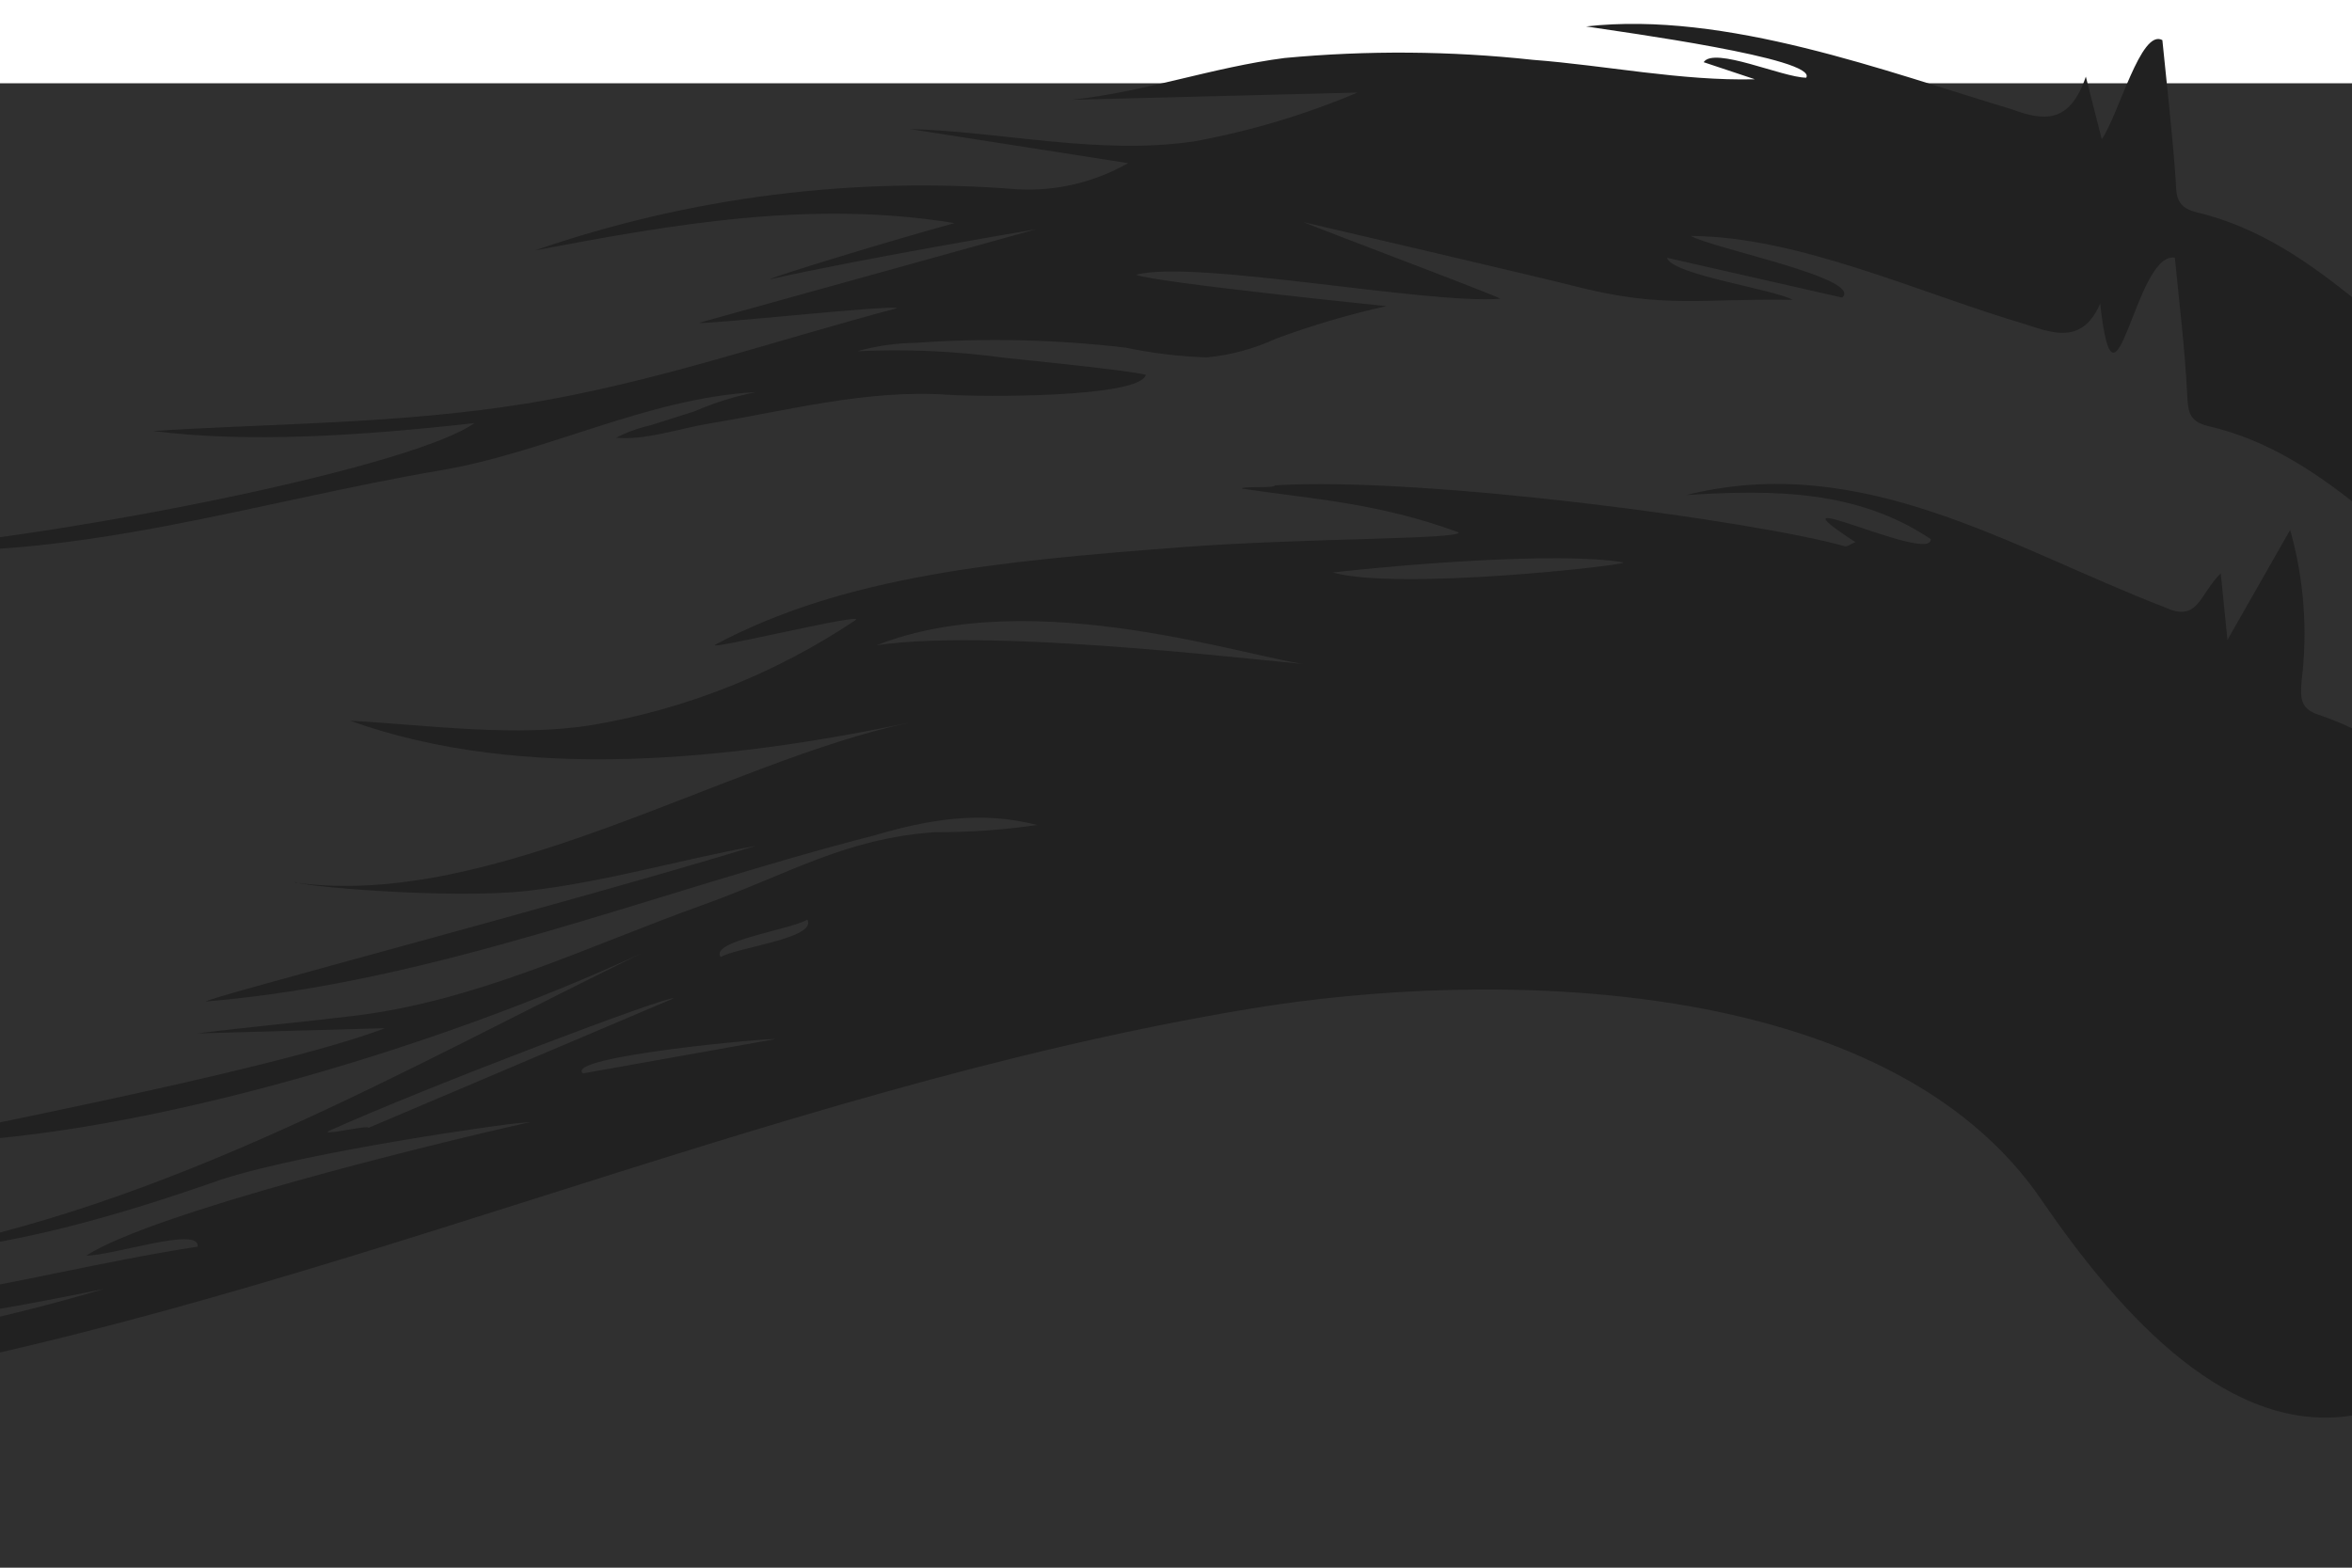
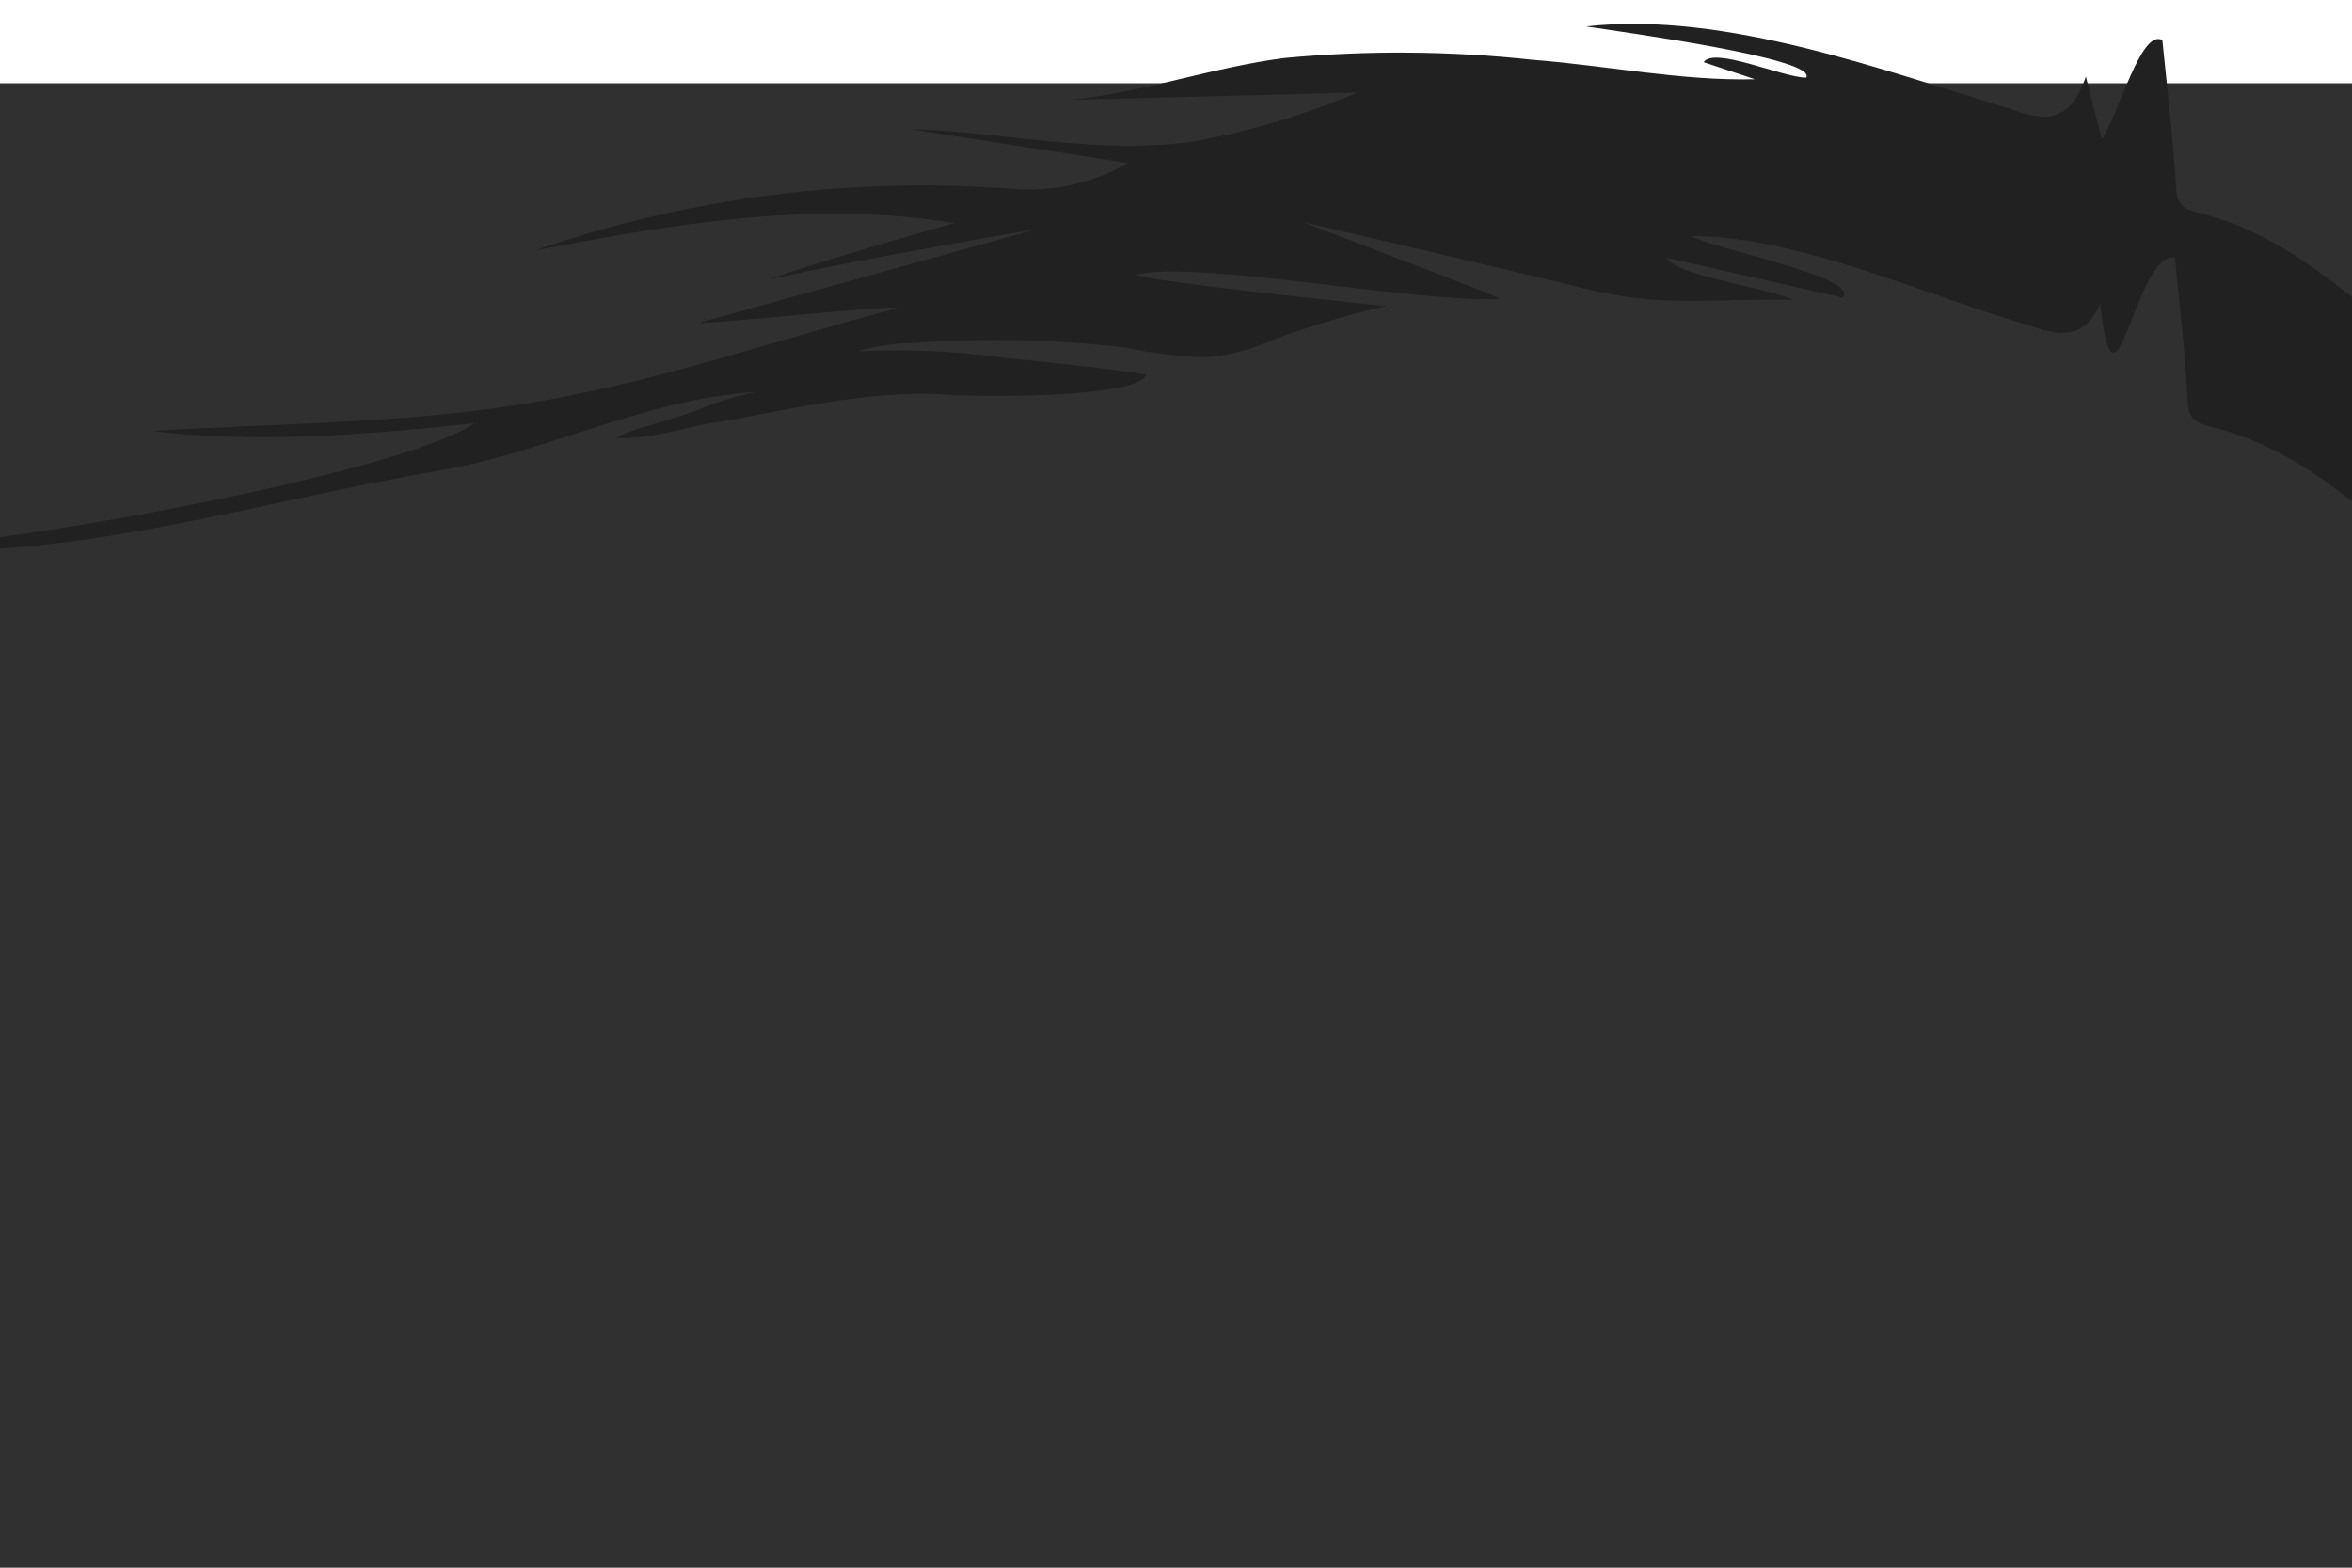
<svg xmlns="http://www.w3.org/2000/svg" id="Layer_1" viewBox="0 0 1920 1280">
  <rect x="0" y="68" width="1920" height="1212" style="fill:#303030;" />
  <g>
-     <path d="M241.3,720.05c.43,3.33,125.57,14.38,188.46,7.41,62.89-6.98,124.6-25.33,187.17-36.81-148.43,45.51-448.93,124.17-448.93,127.07,187.71-15.56,364.58-89.19,545.85-135.66,43.14-12.66,85.97-20.5,132.87-8.48-27.69,4.08-55.7,6.01-83.71,5.9-73.52,5.15-119.13,34.24-188.89,59.24-94.66,33.91-186.42,79.63-288.81,91.12-40.68,4.94-82.53,8.69-124.39,13.95l153.37-4.29c-95.41,36.49-390.55,90.58-390.55,93.69,174.62,.64,432.41-76.95,599.72-154.76-195.44,95.52-384.22,205.95-603.91,245.88,91.01-6.44,176.44-31.55,261.55-61.39,72.98-23.4,235.68-45.72,240.3-45.72l11.7-1.07c-80.06,17.82-308.55,74.05-362.65,109.04,22.43,0,92.94-24.36,90.9-7.3-156.58,24.26-297.07,75.98-457.41,39.6,119.56,45.72,254.57,20.61,380.89-5.04-172.15,50.87-351.48,72.87-530.82,65.15,87.04,41,190.18,33.27,286.23,18.03,403.54-64.29,778.74-245.45,1180.23-311.99,193.83-32.2,518.8-30.05,645.87,155.83,65.68,96.05,154.97,194.47,257.36,175.69,102.39-18.89,251.57,36.92,288.7,92.73,45.61,52.16,124.07,30.91,150.47-29.3,37.03-26.08,41.86-69.55,61.39-104.85,14.49-26.4-.75-51.84-19.96-71.69-122.24-127.93-252-249.2-381.53-370.69-38.21-36.06-77.92-70.51-129.97-87.68-15.45-5.15-14.92-13.95-13.95-27.9,5.15-41.21,1.93-83.07-9.34-123.1l-51.19,89.83-5.47-54.31c-17.17,16.42-18.14,40.35-45.08,27.9-126.32-48.62-247.49-127.82-391.3-91.87,72.01-4.61,140.16-3.97,199.62,35.95,1.29,20.93-141.45-49.58-61.5,2.47-3.65,1.4-6.44,3.97-8.8,3.33-72.44-20.39-343.11-57.2-465.03-49.69-.32,2.68-26.83,.43-26.83,2.68,58.49,8.8,110.11,11.38,176.87,35.74,1.4,5.8-125.57,4.51-225.27,12.02-151.76,11.48-276.36,23.72-381.43,79.53-11.38,6.22,125.25-27.26,114.19-19.85-64.18,42.93-136.62,72.01-212.71,85.21-63.32,10.84-135.98,.32-199.73-3.11,141.56,50.76,312.63,31.77,457.09,1.4-150.9,31.88-340,153.04-502.06,130.72M1324.94,459.47c0,2.25-183.52,22.97-237.08,7.94,53.02-6.01,184.06-17.28,237.08-8.26v.32Zm-255.11,82.85c-4.19,1.82-251.89-30.91-354.27-15.45,128.9-50.76,307.59,11.81,354.27,15.99v-.54ZM267.38,924.18l.54-.54c82.32-37.13,280.76-112.05,281.72-108.4l-248.78,105.61c-1.18-2.25-32.41,5.37-33.48,3.33h0Zm320.9-142.74c-9.23-13.2,56.77-22.22,70.73-30.59,8.48,15.24-57.1,22.54-70.73,30.59Zm44.11,67.08l-156.48,27.9c-16.64-13.95,156.48-29.41,156.48-27.9Z" style="fill:#212121;" />
    <path d="M387.9,345.06c-48.4,35.2-314.03,89.19-474.37,103.67,150.57,8.69,298.47-39.6,446.25-64.72,87.04-14.81,168.71-59.03,257.36-63.86-17.28,3.43-34.02,8.69-50.12,15.67l-36.17,11.48c-9.66,2.15-19.1,5.58-27.9,10.09,22.75,2.47,53.13-7.83,75.45-11.48,64.07-10.52,129-28.12,195.22-23.61,28.44,1.93,157.01,2.47,161.74-16.31-18.46-4.19-94.55-11.59-116.12-13.95-39.49-5.37-79.42-7.19-119.34-5.26,15.56-4.4,31.66-6.65,47.87-6.87,56.99-4.08,114.08-2.68,170.75,3.86,21.89,4.61,44.11,7.3,66.43,8.05,19.64-1.82,38.85-7.08,56.77-15.35,29.41-10.84,59.46-19.75,90.04-26.51,0,0-191.14-19.53-204.34-25.65,48.08-12.56,235.68,24.15,297.18,19.64,3.97,0-132.65-51.3-160.56-62.57,0,0,196.94,45.83,224.84,53.13,70.3,17.6,100.99,9.02,174.51,10.3-15.67-8.8-98.52-20.39-102.6-34.34l143.06,32.52c17.49-15.78-106.25-40.14-123.42-50.33,88.11,.54,185.88,46.47,274.32,72.55,23.4,7.83,45.72,14.7,59.67-17.28,12.23,110.22,28.23-42.82,60.96-37.56,3.65,37.13,8.16,74.27,10.09,111.62,.75,13.52,1.07,22.22,17.39,25.97,49.91,11.48,90.69,39.49,128.9,70.73l377.67,309.52c21.89,17.71,23.29,17.71,31.66-10.2,3.43-12.66,8.16-25.11,13.95-36.92,18.46-29.73,11.48-68.58-16.31-89.94-57.1-50.98-115.16-100.67-174.08-149.07-78.88-65.57-158.95-129.75-238.47-194.47-40.03-32.73-82-62.46-134.26-74.59-16.96-4.61-15.03-15.35-15.99-27.9-2.68-37.46-6.98-74.8-10.73-112.37-17.49-9.77-35.52,60.75-49.48,80.92-4.94-19.32-7.94-31.12-12.99-51.09-13.09,38.42-34.13,36.49-60.53,26.62-101.85-30.48-233.21-80.49-347.41-67.61,29.73,4.61,189.43,26.19,179.66,41.86-19.53-.21-75.23-25.65-83.71-12.66l41.86,13.95c-59.78,1.5-122.13-11.38-181.27-15.88-67.29-7.3-135.23-7.83-202.63-1.5-58.6,7.51-115.16,28.01-174.19,34.13l233.64-5.9c-42.93,18.14-87.79,31.55-133.72,39.92-77.59,11.27-154.65-7.83-232.03-10.2l178.48,27.9c-27.47,15.67-58.71,23.07-90.26,21.36-133.4-10.73-267.56,6.22-393.98,49.91,112.9-21.36,225.7-41.43,342.58-22.32-50.66,13.84-150.79,44.43-150.79,45.93,71.69-16.31,217.33-40.89,217.33-40.89l-274.86,76.31c.54,2.15,160.34-15.24,161.2-11.81-100.78,26.62-198.66,60.96-302.54,77.81-103.89,16.85-210.68,16.21-304.58,22.43,77.49,9.77,167.64,4.08,263.16-6.55l-.21-.32h0Z" style="fill:#212121;" />
  </g>
</svg>